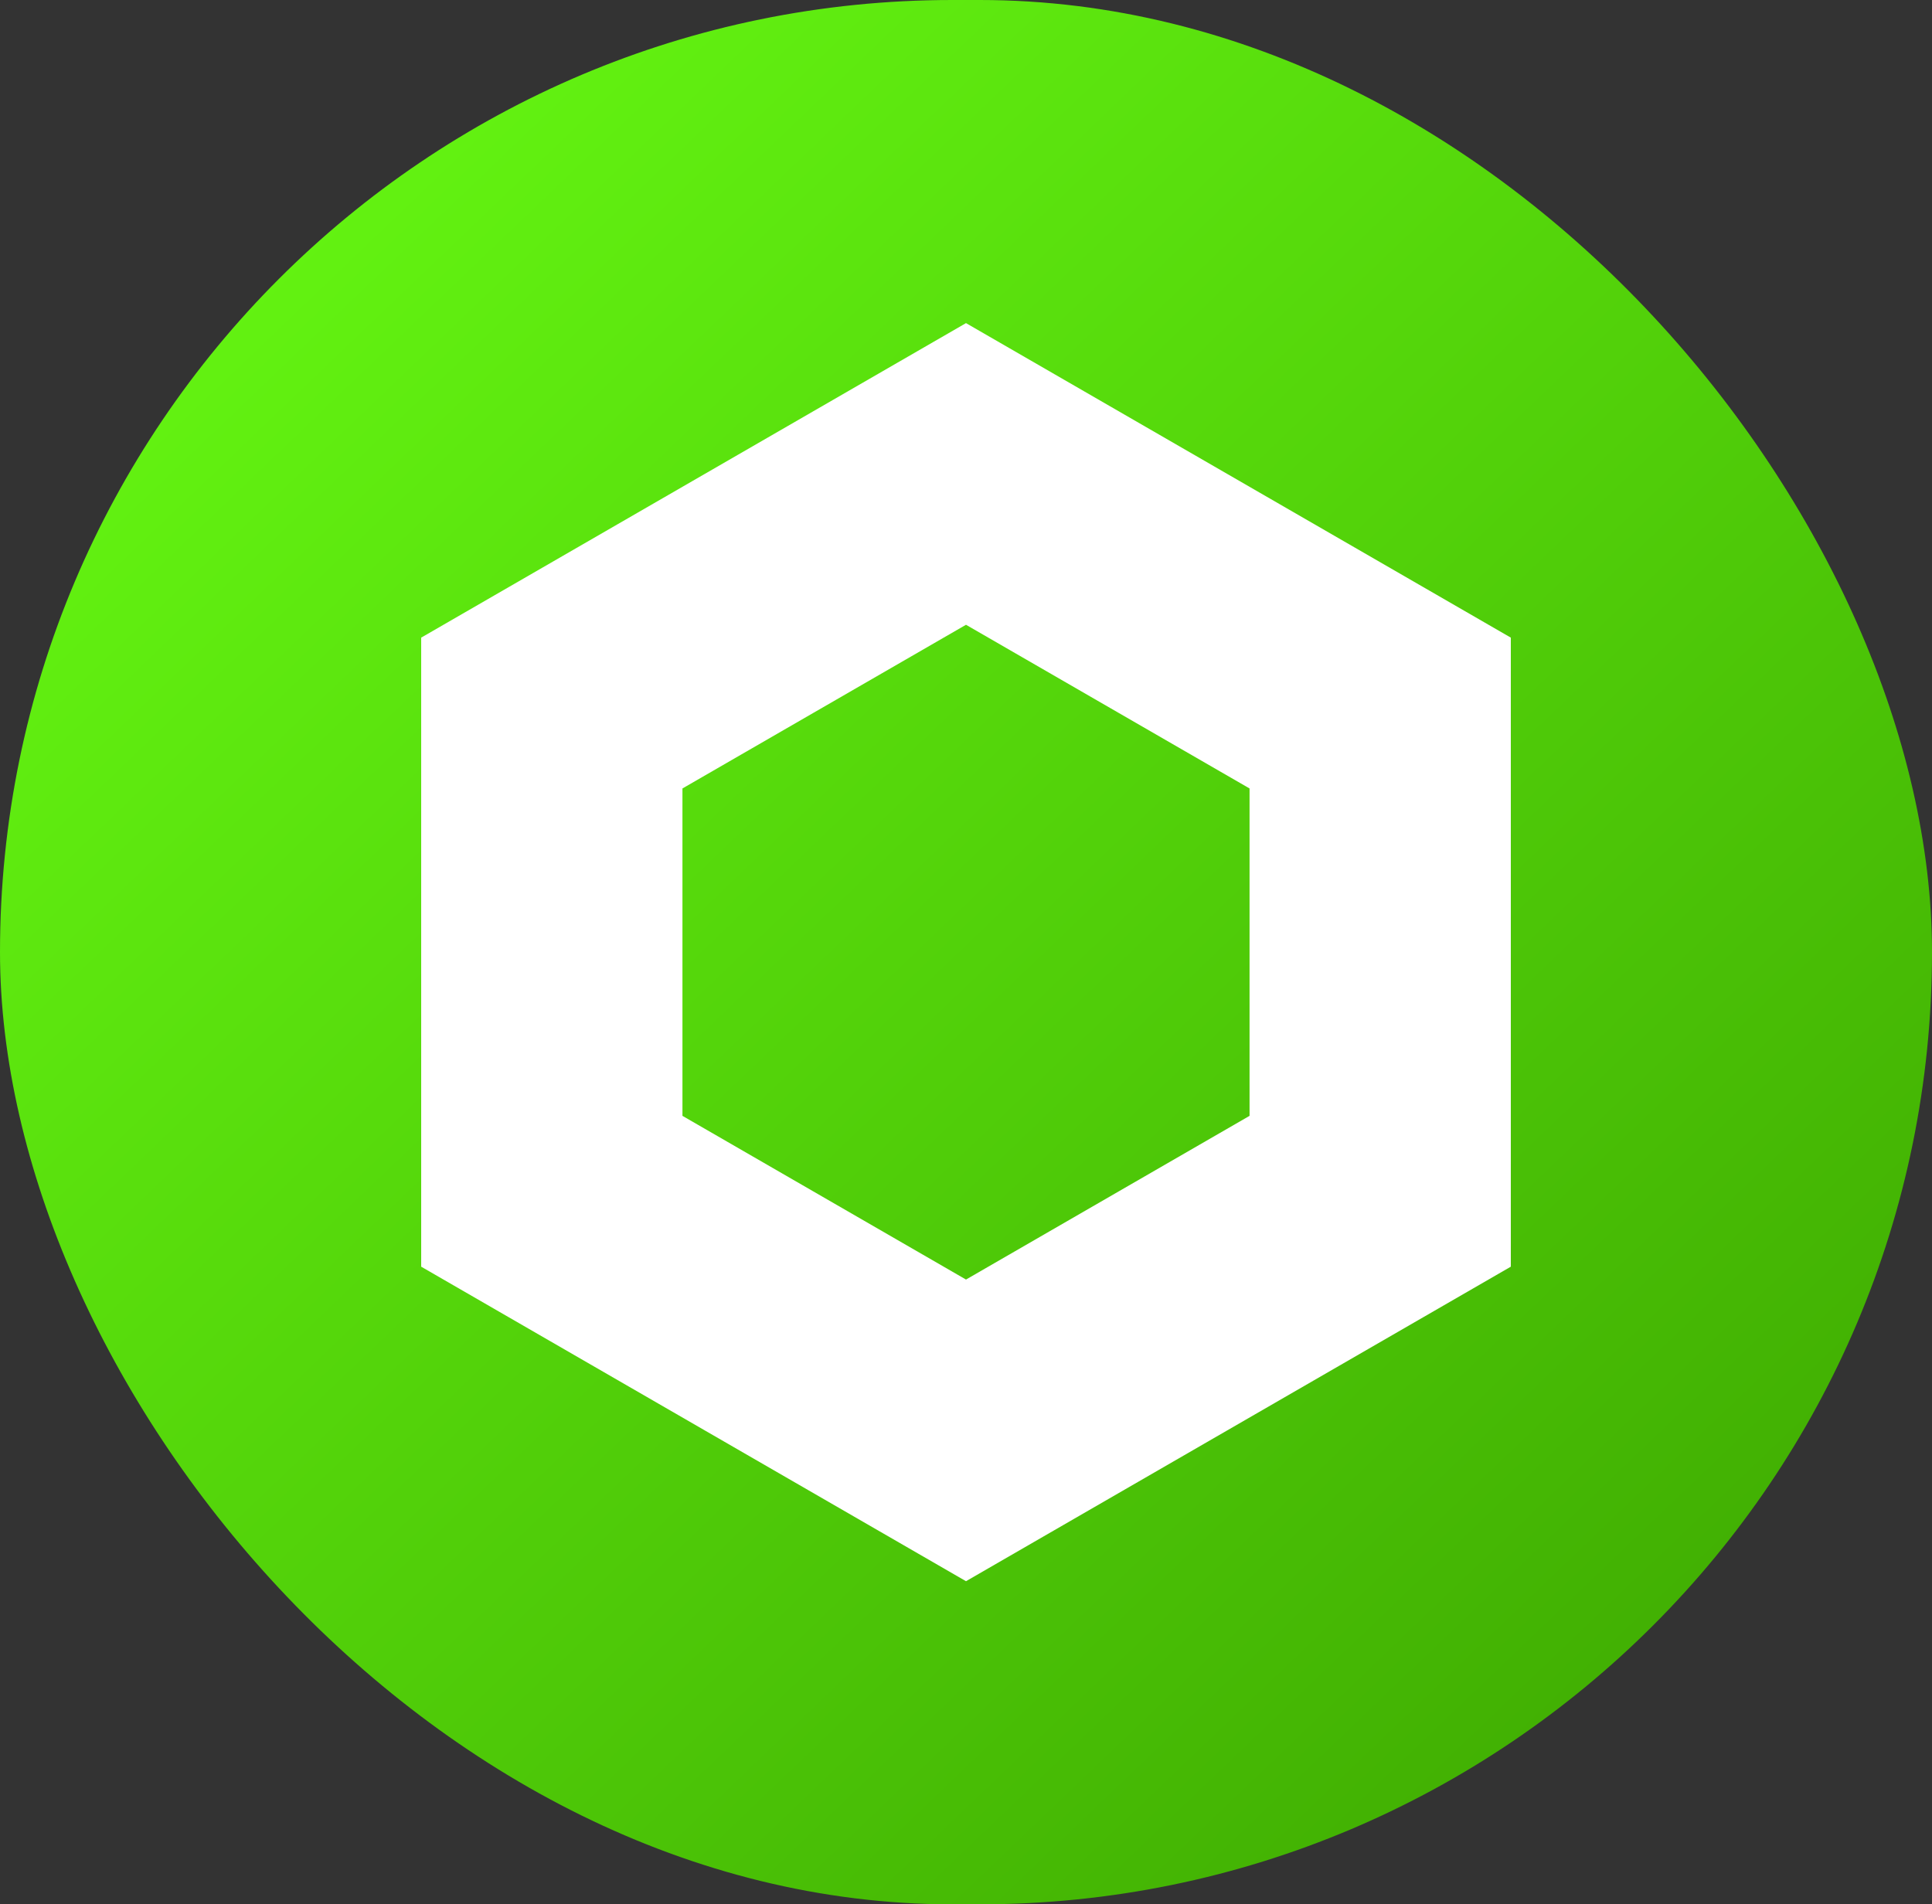
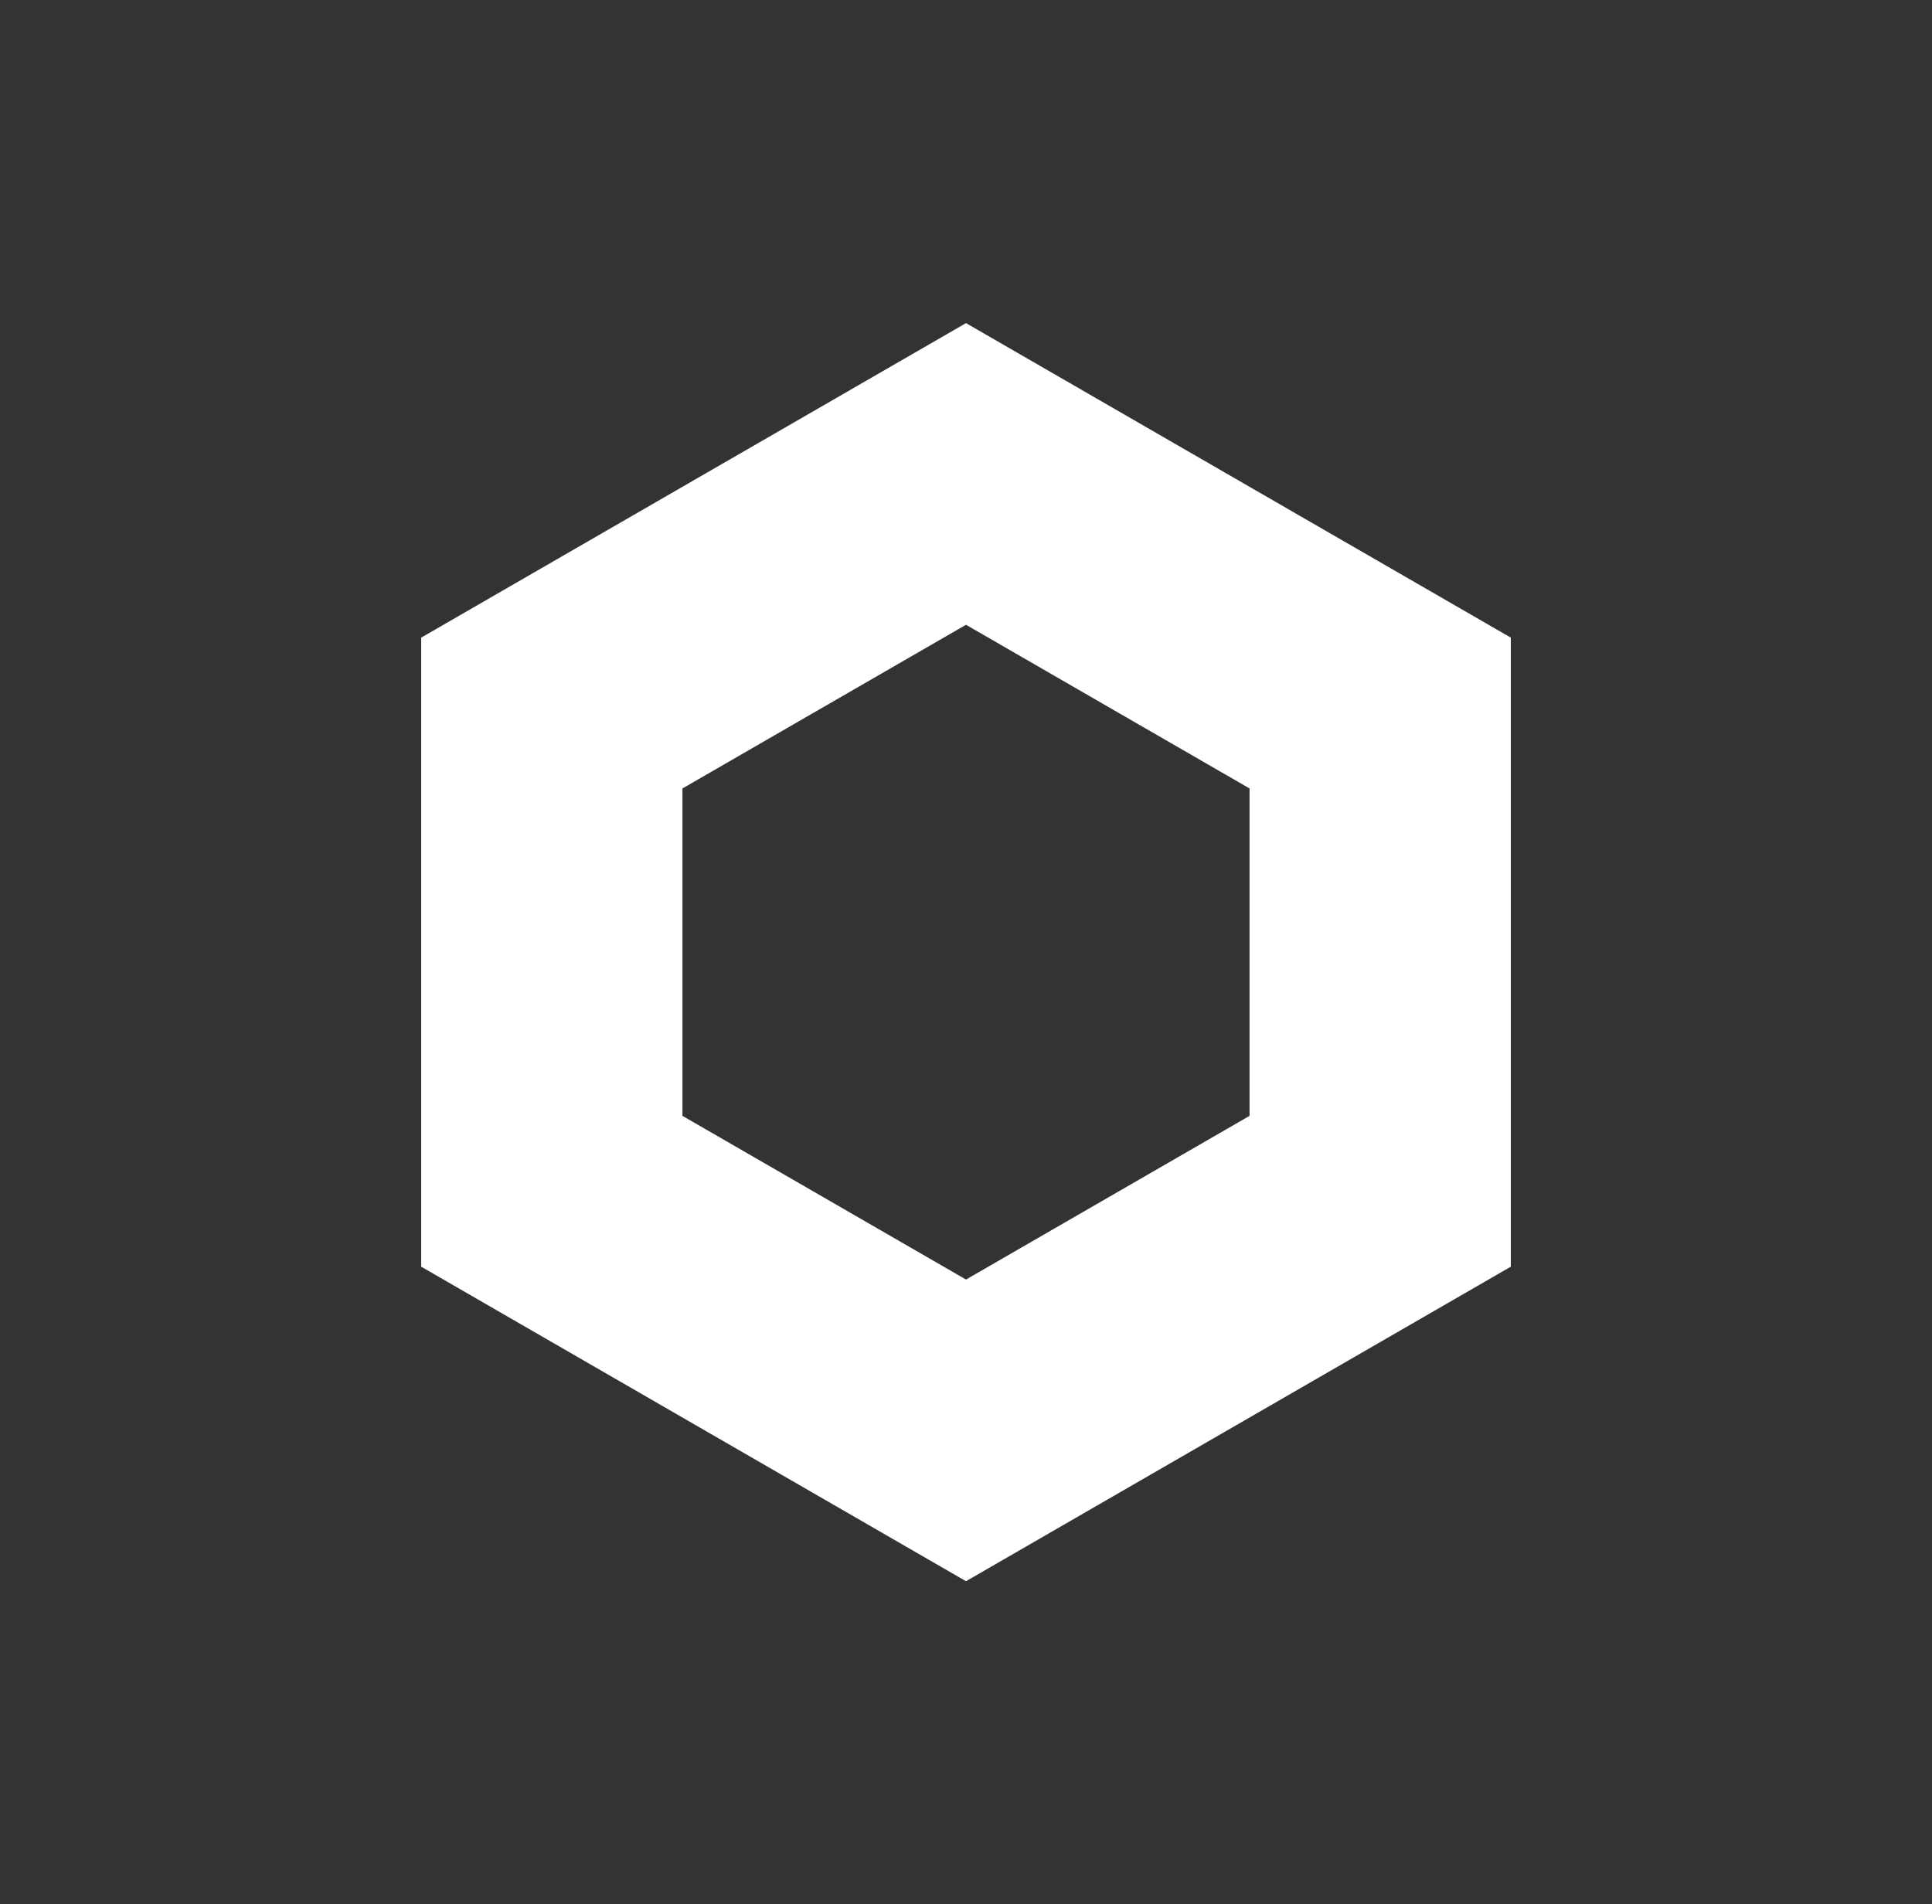
<svg xmlns="http://www.w3.org/2000/svg" width="281" height="277" viewBox="0 0 281 277" fill="none">
  <rect x="0" y="0" width="281" height="277" fill="#333333" stroke="none" />
-   <rect width="281" height="277" rx="138.5" fill="url(#paint0_linear_3549_849)" />
  <path d="M200.741 103.719V173.28L140.5 208.061L80.259 173.28V103.719L140.5 68.939L200.741 103.719Z" stroke="white" stroke-width="38" />
  <defs>
    <linearGradient id="paint0_linear_3549_849" x1="0" y1="0" x2="268.633" y2="280.85" gradientUnits="userSpaceOnUse">
      <stop stop-color="#69FF14" />
      <stop offset="1" stop-color="#3CA500" />
    </linearGradient>
  </defs>
</svg>